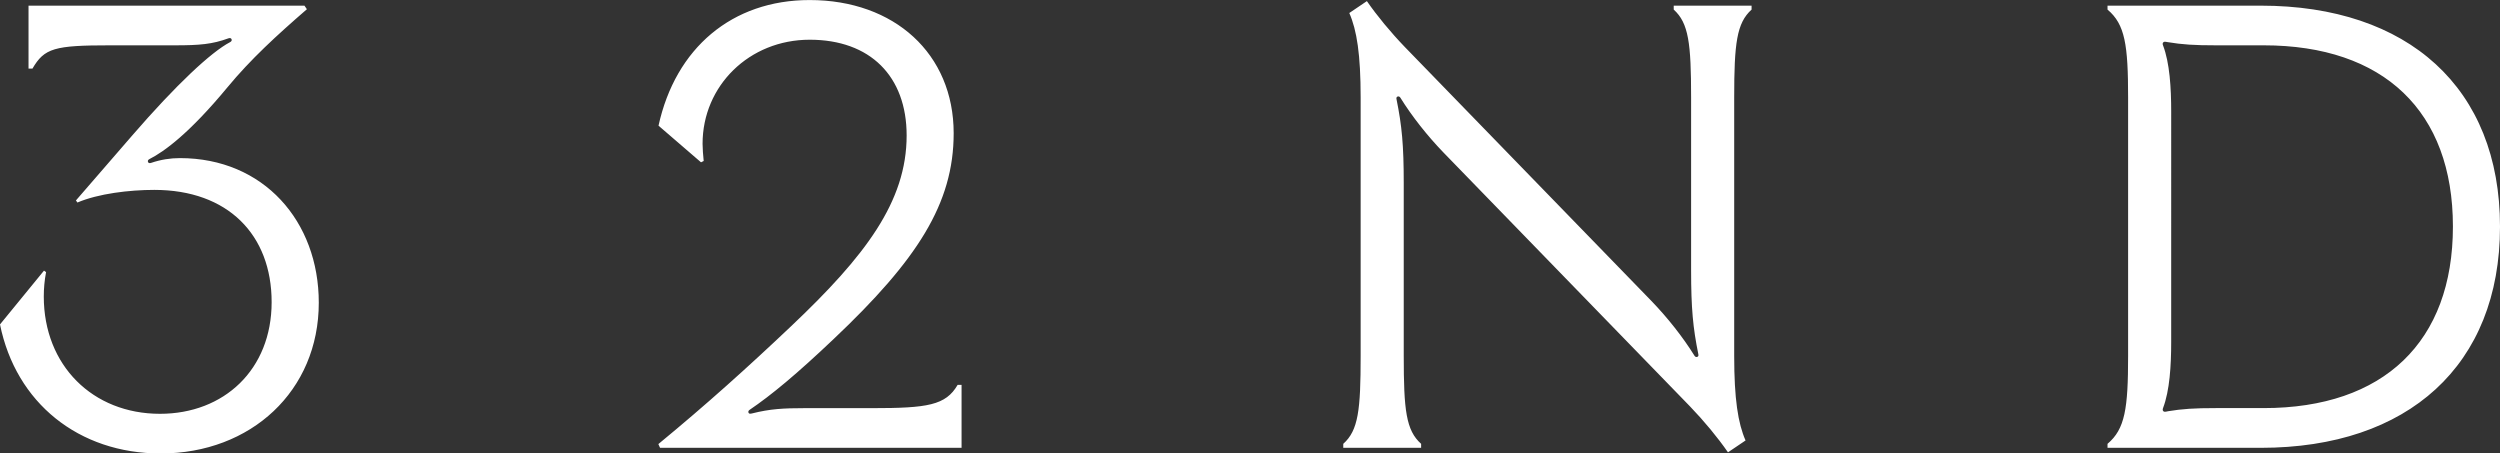
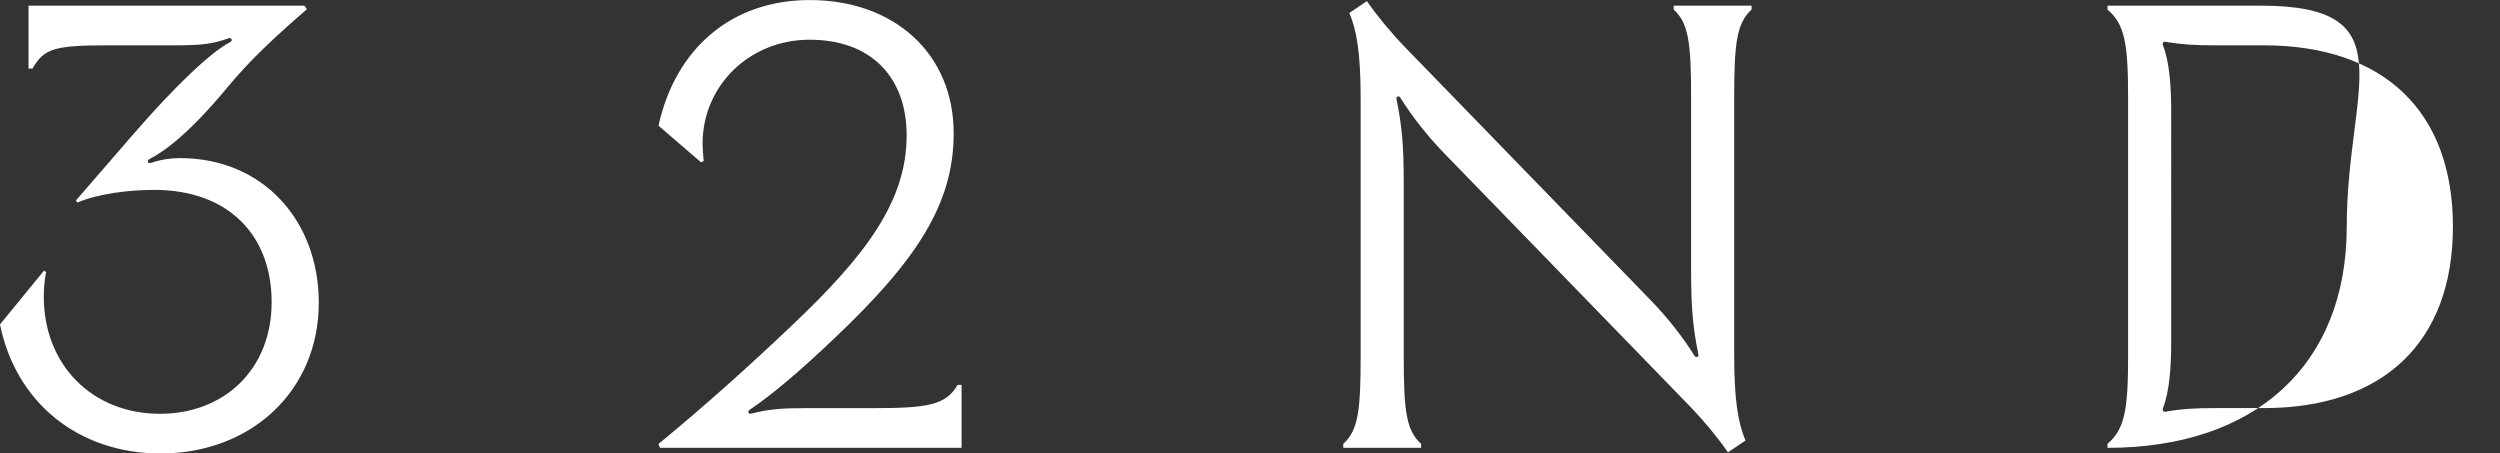
<svg xmlns="http://www.w3.org/2000/svg" data-name="Capa 2" viewBox="0 0 468.82 85.04">
  <rect x="0" y="0" width="468.82" height="85.04" fill="#333333" stroke="none" />
  <g data-name="Layer 1">
-     <path fill="#fff" d="M406.49 77.14c-.5.11-.67.11-.81-.04-.14-.14-.14-.35-.04-.6 1.24-3.26 1.52-7.94 1.52-12.4V20.94c0-4.46-.28-9.14-1.52-12.4-.11-.25-.11-.46.04-.6.14-.14.32-.14.81-.04 2.76.46 5.03.6 9.04.6h8.96c22.54 0 35.5 12.37 35.5 33.98s-12.97 34.05-35.5 34.05h-8.96c-4 0-6.27.14-9.04.6m-11.27 6.85h28.74c27.64 0 44.86-15.48 44.86-41.49S451.59 1.06 423.96 1.06h-28.74v.74c3.29 2.76 3.86 6.63 3.86 16.48v48.47c0 9.85-.57 13.71-3.86 16.48v.74Zm-271.45 0h56.55v-11.8h-.74c-2.23 3.83-5.63 4.36-16.05 4.36h-12.65c-3.97 0-6.48.14-9.85.99-.32.07-.57.11-.67-.14-.07-.21 0-.39.21-.53 4.08-2.76 8.86-6.73 15.73-13.25 15.7-14.85 22.54-25.41 22.54-38.62 0-14.92-11.13-24.98-27-24.98-14.56 0-25.16 9-28.35 23.56l7.97 6.87.5-.25c-.11-1.1-.21-2.34-.21-3.22 0-10.88 8.75-19.52 20.09-19.52s18.18 6.84 18.18 17.96c0 12.4-7.76 22.61-21.69 35.79-8.04 7.62-15.87 14.67-24.87 22.08l.32.71Zm-93.65 1.06c16.94 0 29.66-11.73 29.66-28.28 0-15.27-10.35-27.11-26.04-27.11-1.81 0-3.58.28-5.39.89-.32.11-.53.04-.6-.18-.07-.21 0-.39.28-.53 2.73-1.38 7.44-4.78 14.6-13.43 4.39-5.31 9.28-9.78 14.92-14.67l-.46-.67H5.35v11.8h.74C8.32 9.03 10.2 8.5 20.62 8.5h12.15c4.71 0 7.05-.21 10.06-1.31.28-.11.53-.04.6.18.07.18 0 .39-.28.53-3.58 1.88-10.1 7.97-18.35 17.5L14.24 37.59l.28.39c3.9-1.67 9.74-2.37 14.42-2.37 13.78 0 22 8.4 22 21.05S42.01 77.6 30 77.6c-12.61 0-21.79-9.07-21.79-22 0-1.52.14-3.05.43-4.57l-.39-.28L0 60.84c2.98 14.7 14.74 24.2 30.12 24.2m293.92-.21 3.3-2.23c-1.42-3.22-2.13-7.8-2.13-15.84V18.28c0-10.13.46-13.96 3.26-16.48v-.74h-14.6v.74c2.8 2.52 3.26 6.34 3.26 16.48V50.7c0 7.12.35 10.77 1.35 15.7.07.28 0 .46-.21.53s-.39-.04-.5-.21c-2.2-3.54-5.07-7.16-8.08-10.28L263.45 8.82c-2.66-2.76-5.21-5.85-7.12-8.61l-3.3 2.23c1.42 3.22 2.13 7.8 2.13 15.84v48.47c0 10.13-.43 13.96-3.26 16.48v.74h14.6v-.74c-2.83-2.52-3.26-6.34-3.26-16.48V34.33c0-7.12-.35-10.77-1.35-15.7-.07-.28 0-.46.21-.53s.39.04.5.21c2.2 3.54 5.07 7.16 8.08 10.28l46.24 47.62c2.66 2.76 5.21 5.85 7.12 8.61" />
+     <path fill="#fff" d="M406.49 77.14c-.5.11-.67.11-.81-.04-.14-.14-.14-.35-.04-.6 1.24-3.26 1.52-7.94 1.52-12.4V20.94c0-4.46-.28-9.14-1.52-12.4-.11-.25-.11-.46.04-.6.14-.14.32-.14.81-.04 2.76.46 5.03.6 9.04.6h8.96c22.54 0 35.5 12.37 35.5 33.98s-12.97 34.05-35.5 34.05h-8.96c-4 0-6.27.14-9.04.6m-11.27 6.85c27.64 0 44.86-15.48 44.86-41.49S451.59 1.06 423.96 1.06h-28.74v.74c3.29 2.76 3.86 6.63 3.86 16.48v48.47c0 9.85-.57 13.71-3.86 16.48v.74Zm-271.45 0h56.55v-11.8h-.74c-2.23 3.83-5.63 4.36-16.05 4.36h-12.65c-3.97 0-6.48.14-9.85.99-.32.07-.57.11-.67-.14-.07-.21 0-.39.21-.53 4.08-2.76 8.86-6.73 15.73-13.25 15.7-14.85 22.54-25.41 22.54-38.62 0-14.92-11.13-24.98-27-24.98-14.56 0-25.16 9-28.35 23.56l7.97 6.87.5-.25c-.11-1.1-.21-2.34-.21-3.22 0-10.88 8.75-19.52 20.09-19.52s18.18 6.84 18.18 17.96c0 12.4-7.76 22.61-21.69 35.79-8.04 7.62-15.87 14.67-24.87 22.08l.32.71Zm-93.65 1.06c16.94 0 29.66-11.73 29.66-28.28 0-15.27-10.35-27.11-26.04-27.11-1.81 0-3.58.28-5.39.89-.32.11-.53.04-.6-.18-.07-.21 0-.39.28-.53 2.73-1.38 7.44-4.78 14.6-13.43 4.39-5.31 9.28-9.78 14.92-14.67l-.46-.67H5.35v11.8h.74C8.32 9.03 10.2 8.5 20.62 8.5h12.15c4.71 0 7.05-.21 10.06-1.31.28-.11.53-.04.6.18.07.18 0 .39-.28.53-3.58 1.88-10.1 7.97-18.35 17.5L14.24 37.59l.28.39c3.9-1.67 9.74-2.37 14.42-2.37 13.78 0 22 8.4 22 21.05S42.01 77.6 30 77.6c-12.61 0-21.79-9.07-21.79-22 0-1.52.14-3.05.43-4.57l-.39-.28L0 60.84c2.98 14.7 14.74 24.2 30.12 24.2m293.92-.21 3.3-2.23c-1.42-3.22-2.13-7.8-2.13-15.84V18.28c0-10.13.46-13.96 3.26-16.48v-.74h-14.6v.74c2.8 2.52 3.26 6.34 3.26 16.48V50.7c0 7.12.35 10.77 1.35 15.7.07.28 0 .46-.21.53s-.39-.04-.5-.21c-2.2-3.54-5.07-7.16-8.08-10.28L263.45 8.82c-2.66-2.76-5.21-5.85-7.12-8.61l-3.3 2.23c1.42 3.22 2.13 7.8 2.13 15.84v48.47c0 10.13-.43 13.96-3.26 16.48v.74h14.6v-.74c-2.83-2.52-3.26-6.34-3.26-16.48V34.33c0-7.12-.35-10.77-1.35-15.7-.07-.28 0-.46.21-.53s.39.04.5.21c2.2 3.54 5.07 7.16 8.08 10.28l46.24 47.62c2.66 2.76 5.21 5.85 7.12 8.61" />
  </g>
</svg>